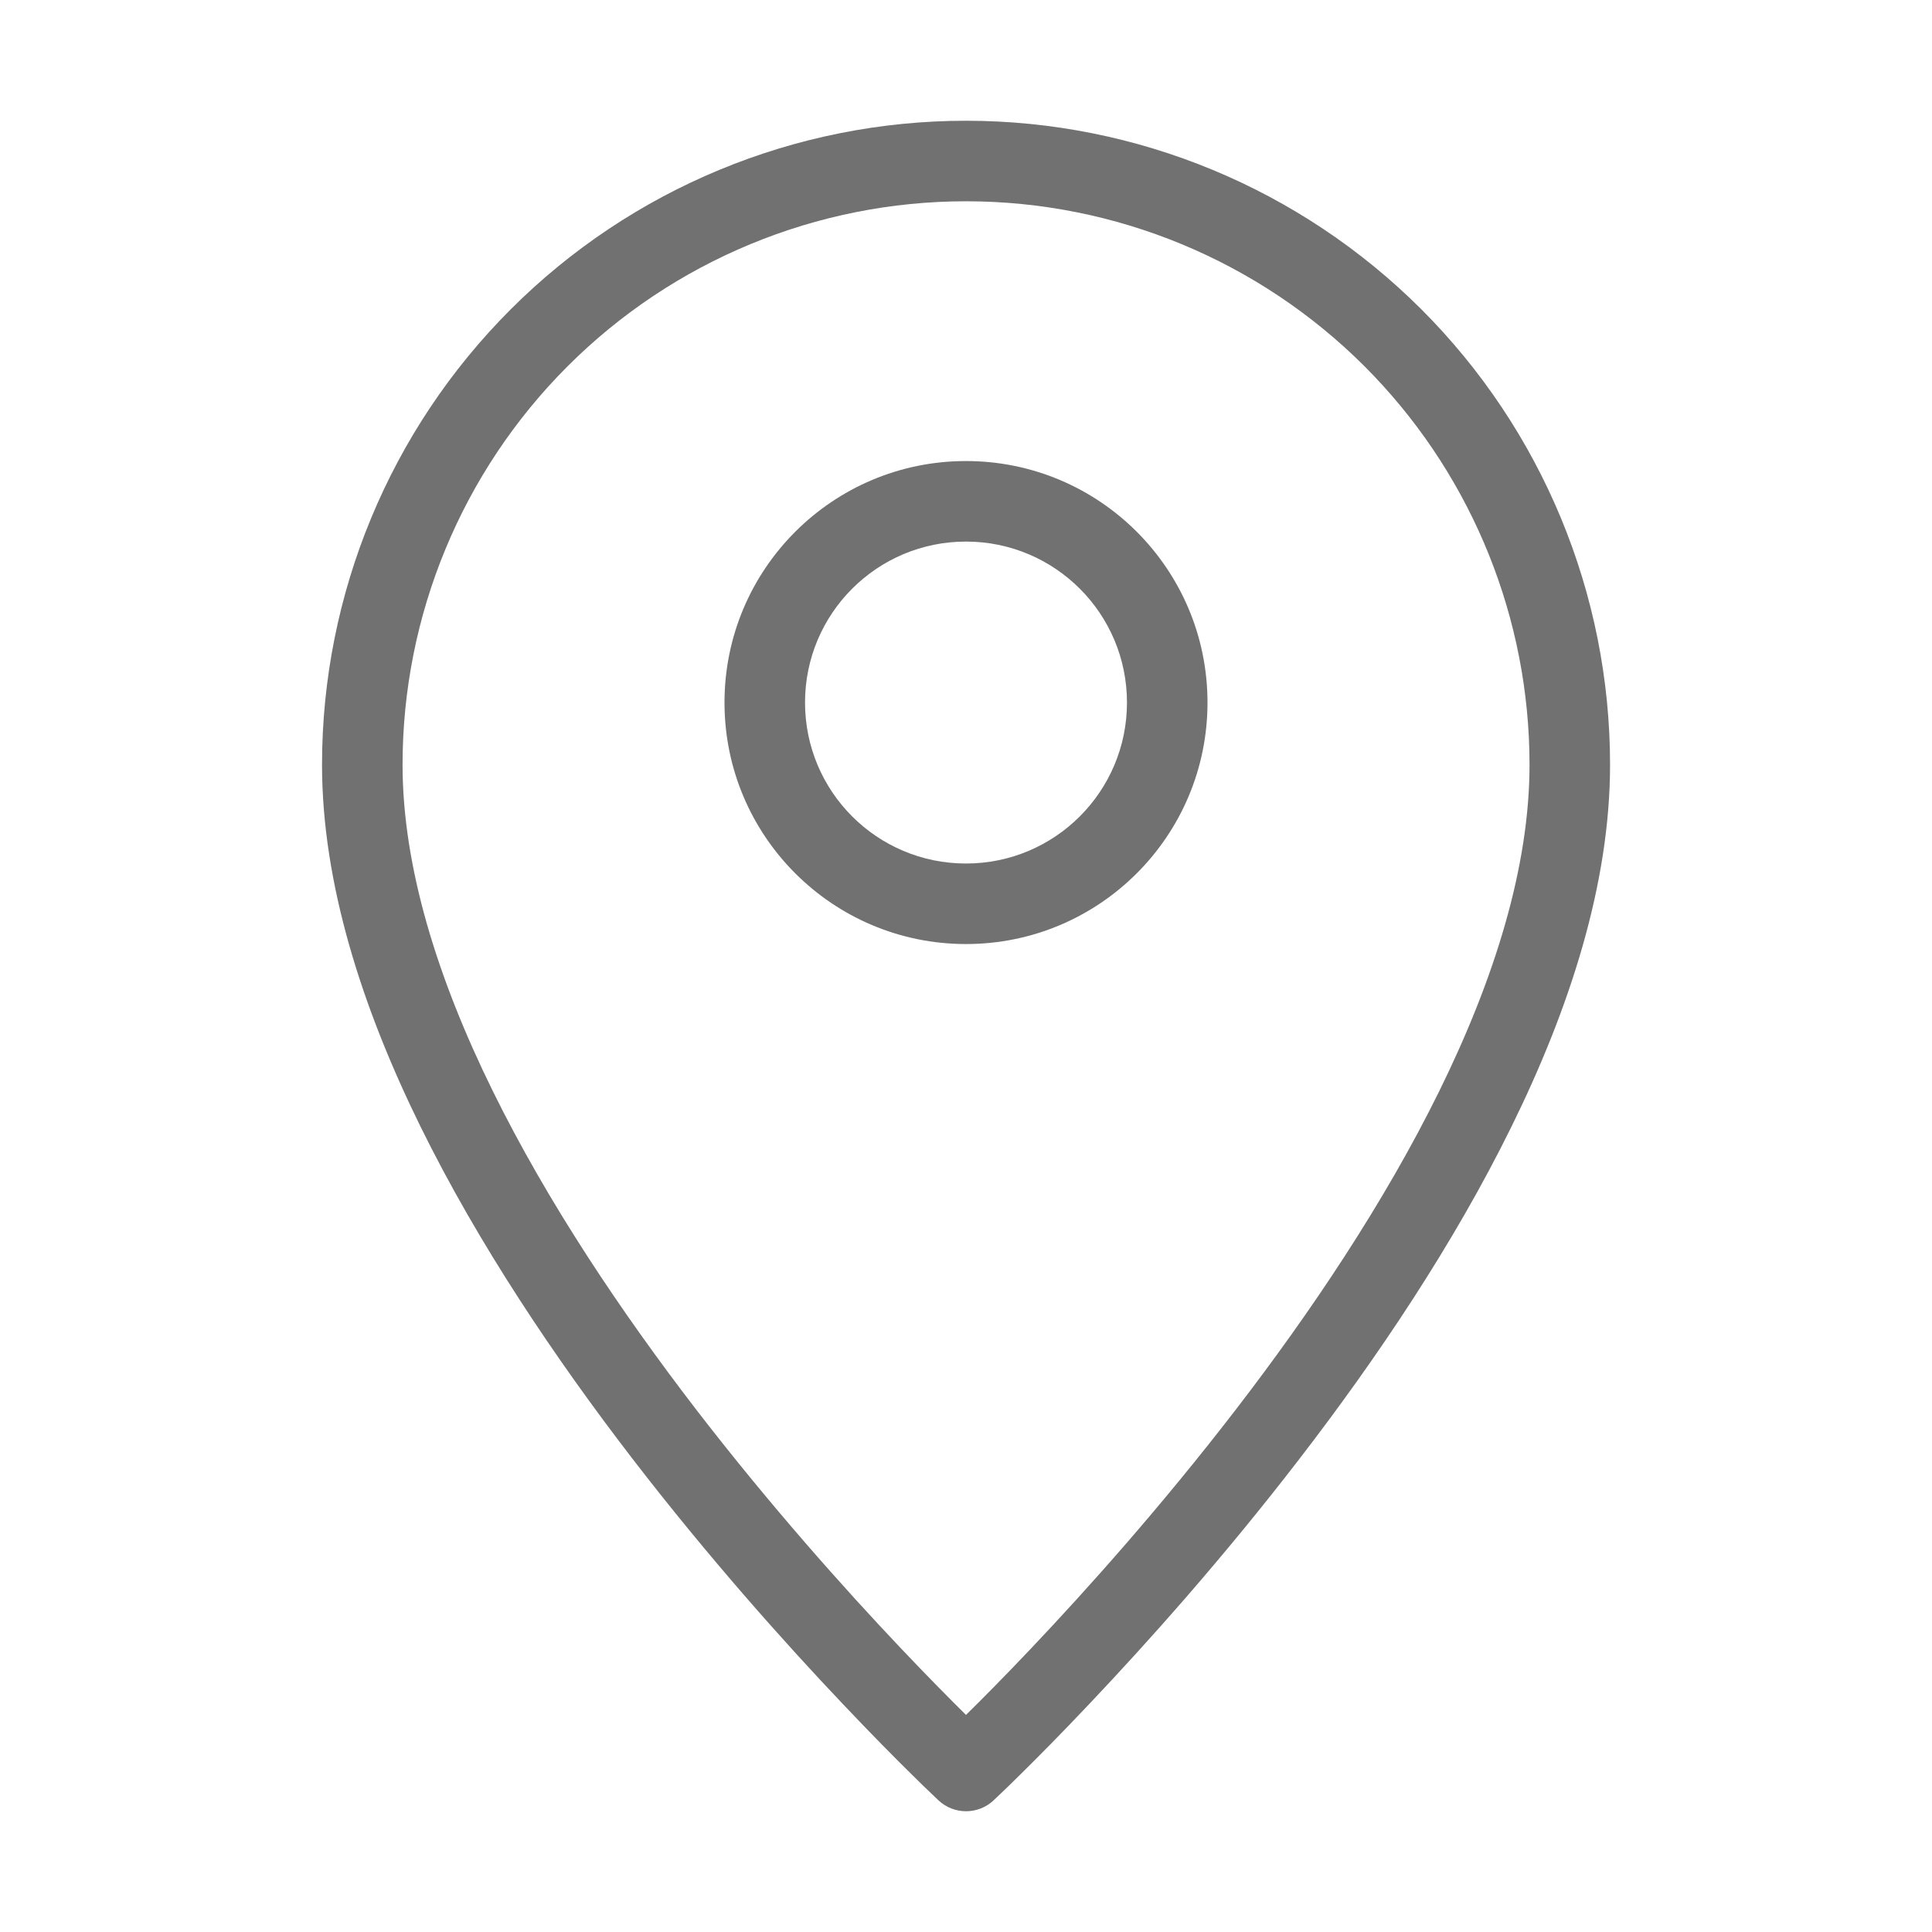
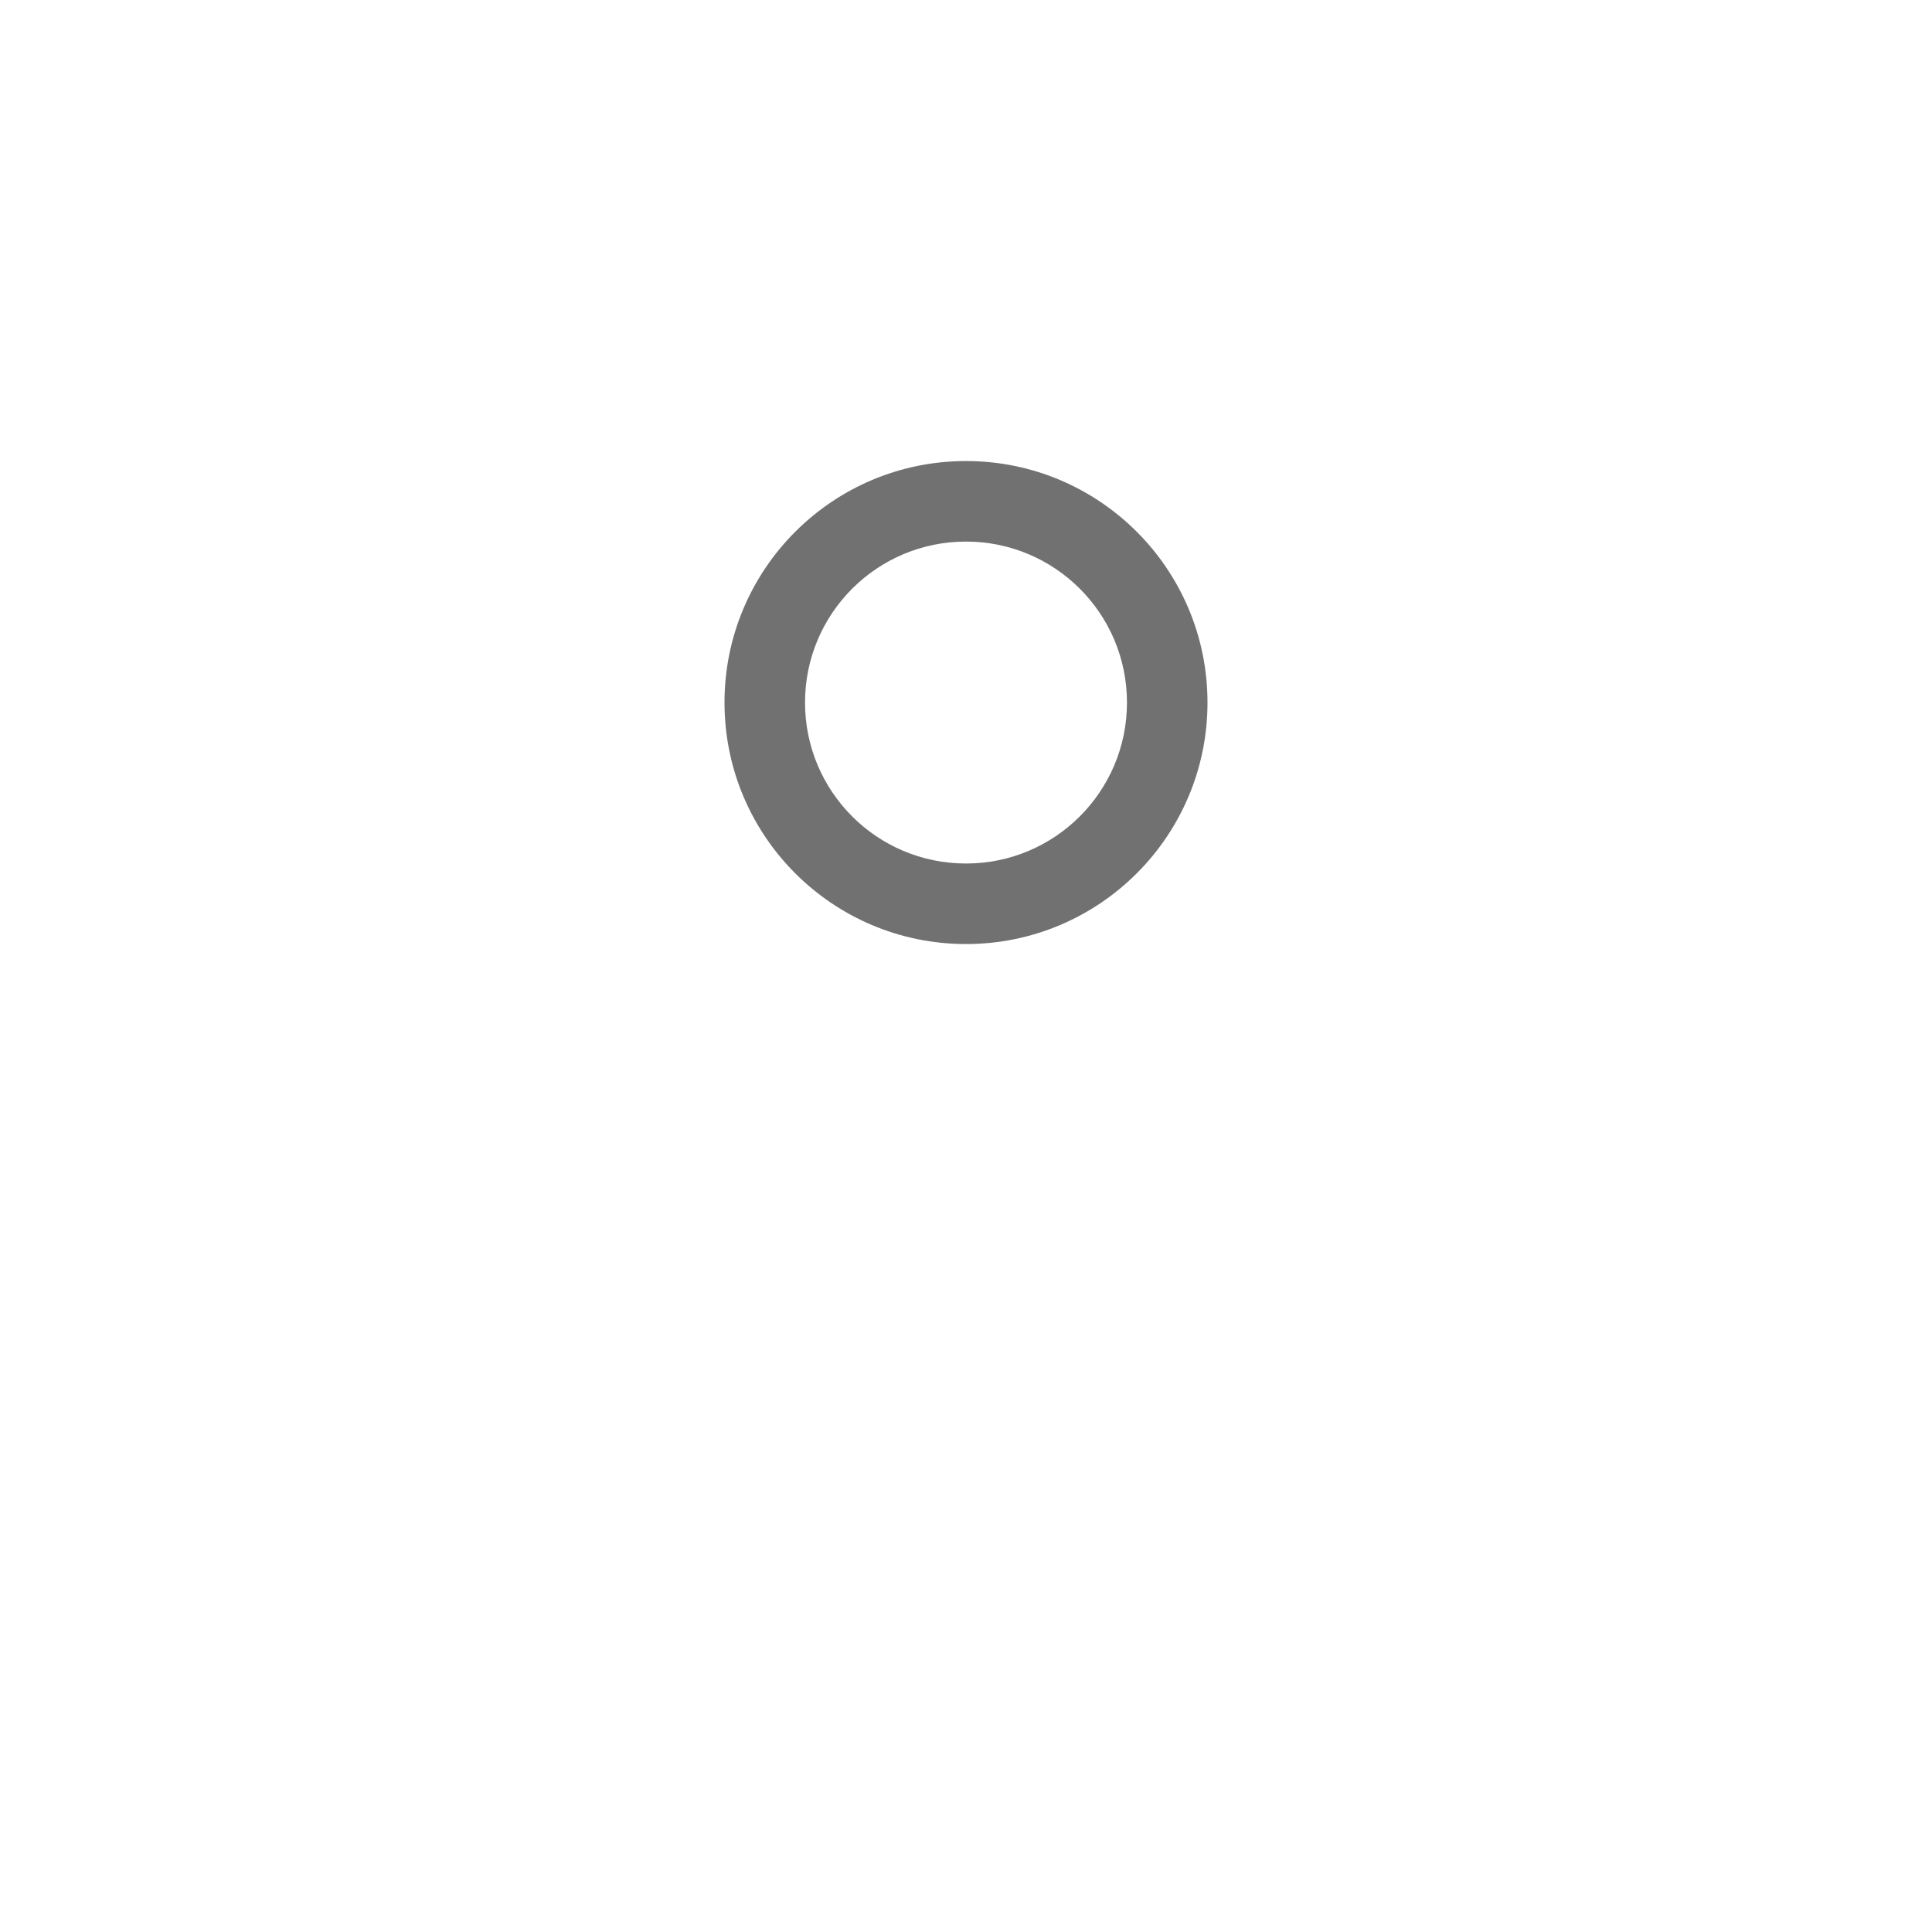
<svg xmlns="http://www.w3.org/2000/svg" width="22" height="22" viewBox="0 0 22 22" fill="none">
-   <path d="M11.313 20.502C11.137 20.666 10.864 20.666 10.688 20.502L11 20.167L11.313 20.502ZM17.415 8.549C17.374 6.905 16.703 5.337 15.538 4.171C14.334 2.968 12.702 2.292 11 2.292C9.299 2.292 7.666 2.968 6.463 4.171C5.26 5.374 4.584 7.007 4.584 8.708C4.584 9.871 4.982 11.145 5.611 12.423C6.238 13.697 7.078 14.946 7.926 16.049C8.774 17.15 9.622 18.098 10.259 18.77C10.562 19.09 10.817 19.347 11 19.528C11.184 19.347 11.439 19.09 11.742 18.77C12.379 18.098 13.227 17.15 14.074 16.049C14.923 14.946 15.763 13.697 16.39 12.423C17.019 11.145 17.417 9.871 17.417 8.708L17.415 8.549ZM18.334 8.708C18.334 10.067 17.873 11.486 17.212 12.828C16.55 14.175 15.672 15.476 14.801 16.607C13.93 17.74 13.059 18.712 12.407 19.4C12.081 19.745 11.809 20.019 11.618 20.207C11.522 20.302 11.447 20.375 11.395 20.424C11.369 20.449 11.348 20.468 11.335 20.481C11.328 20.488 11.323 20.493 11.319 20.496C11.317 20.498 11.316 20.499 11.315 20.5C11.315 20.5 11.314 20.501 11.314 20.501L11.313 20.502C11.312 20.5 11.294 20.482 11 20.167C10.706 20.482 10.689 20.5 10.688 20.502L10.687 20.501C10.687 20.501 10.686 20.5 10.686 20.5C10.685 20.499 10.683 20.498 10.682 20.496C10.678 20.493 10.673 20.488 10.666 20.481C10.652 20.468 10.632 20.449 10.606 20.424C10.554 20.375 10.479 20.302 10.383 20.207C10.192 20.019 9.92 19.745 9.594 19.4C8.941 18.712 8.071 17.74 7.199 16.607C6.329 15.476 5.451 14.175 4.788 12.828C4.128 11.486 3.667 10.067 3.667 8.708C3.667 6.763 4.44 4.898 5.815 3.523C7.19 2.148 9.055 1.375 11 1.375C12.945 1.375 14.81 2.148 16.186 3.523C17.561 4.898 18.334 6.763 18.334 8.708Z" fill="#717171" />
  <path d="M12.833 8C12.833 6.987 12.012 6.167 11 6.167C9.987 6.167 9.167 6.987 9.167 8C9.167 9.013 9.987 9.833 11 9.833C12.012 9.833 12.833 9.013 12.833 8ZM13.75 8C13.75 9.519 12.519 10.75 11 10.75C9.481 10.75 8.25 9.519 8.25 8C8.25 6.481 9.481 5.25 11 5.25C12.519 5.25 13.75 6.481 13.75 8Z" fill="#717171" />
</svg>